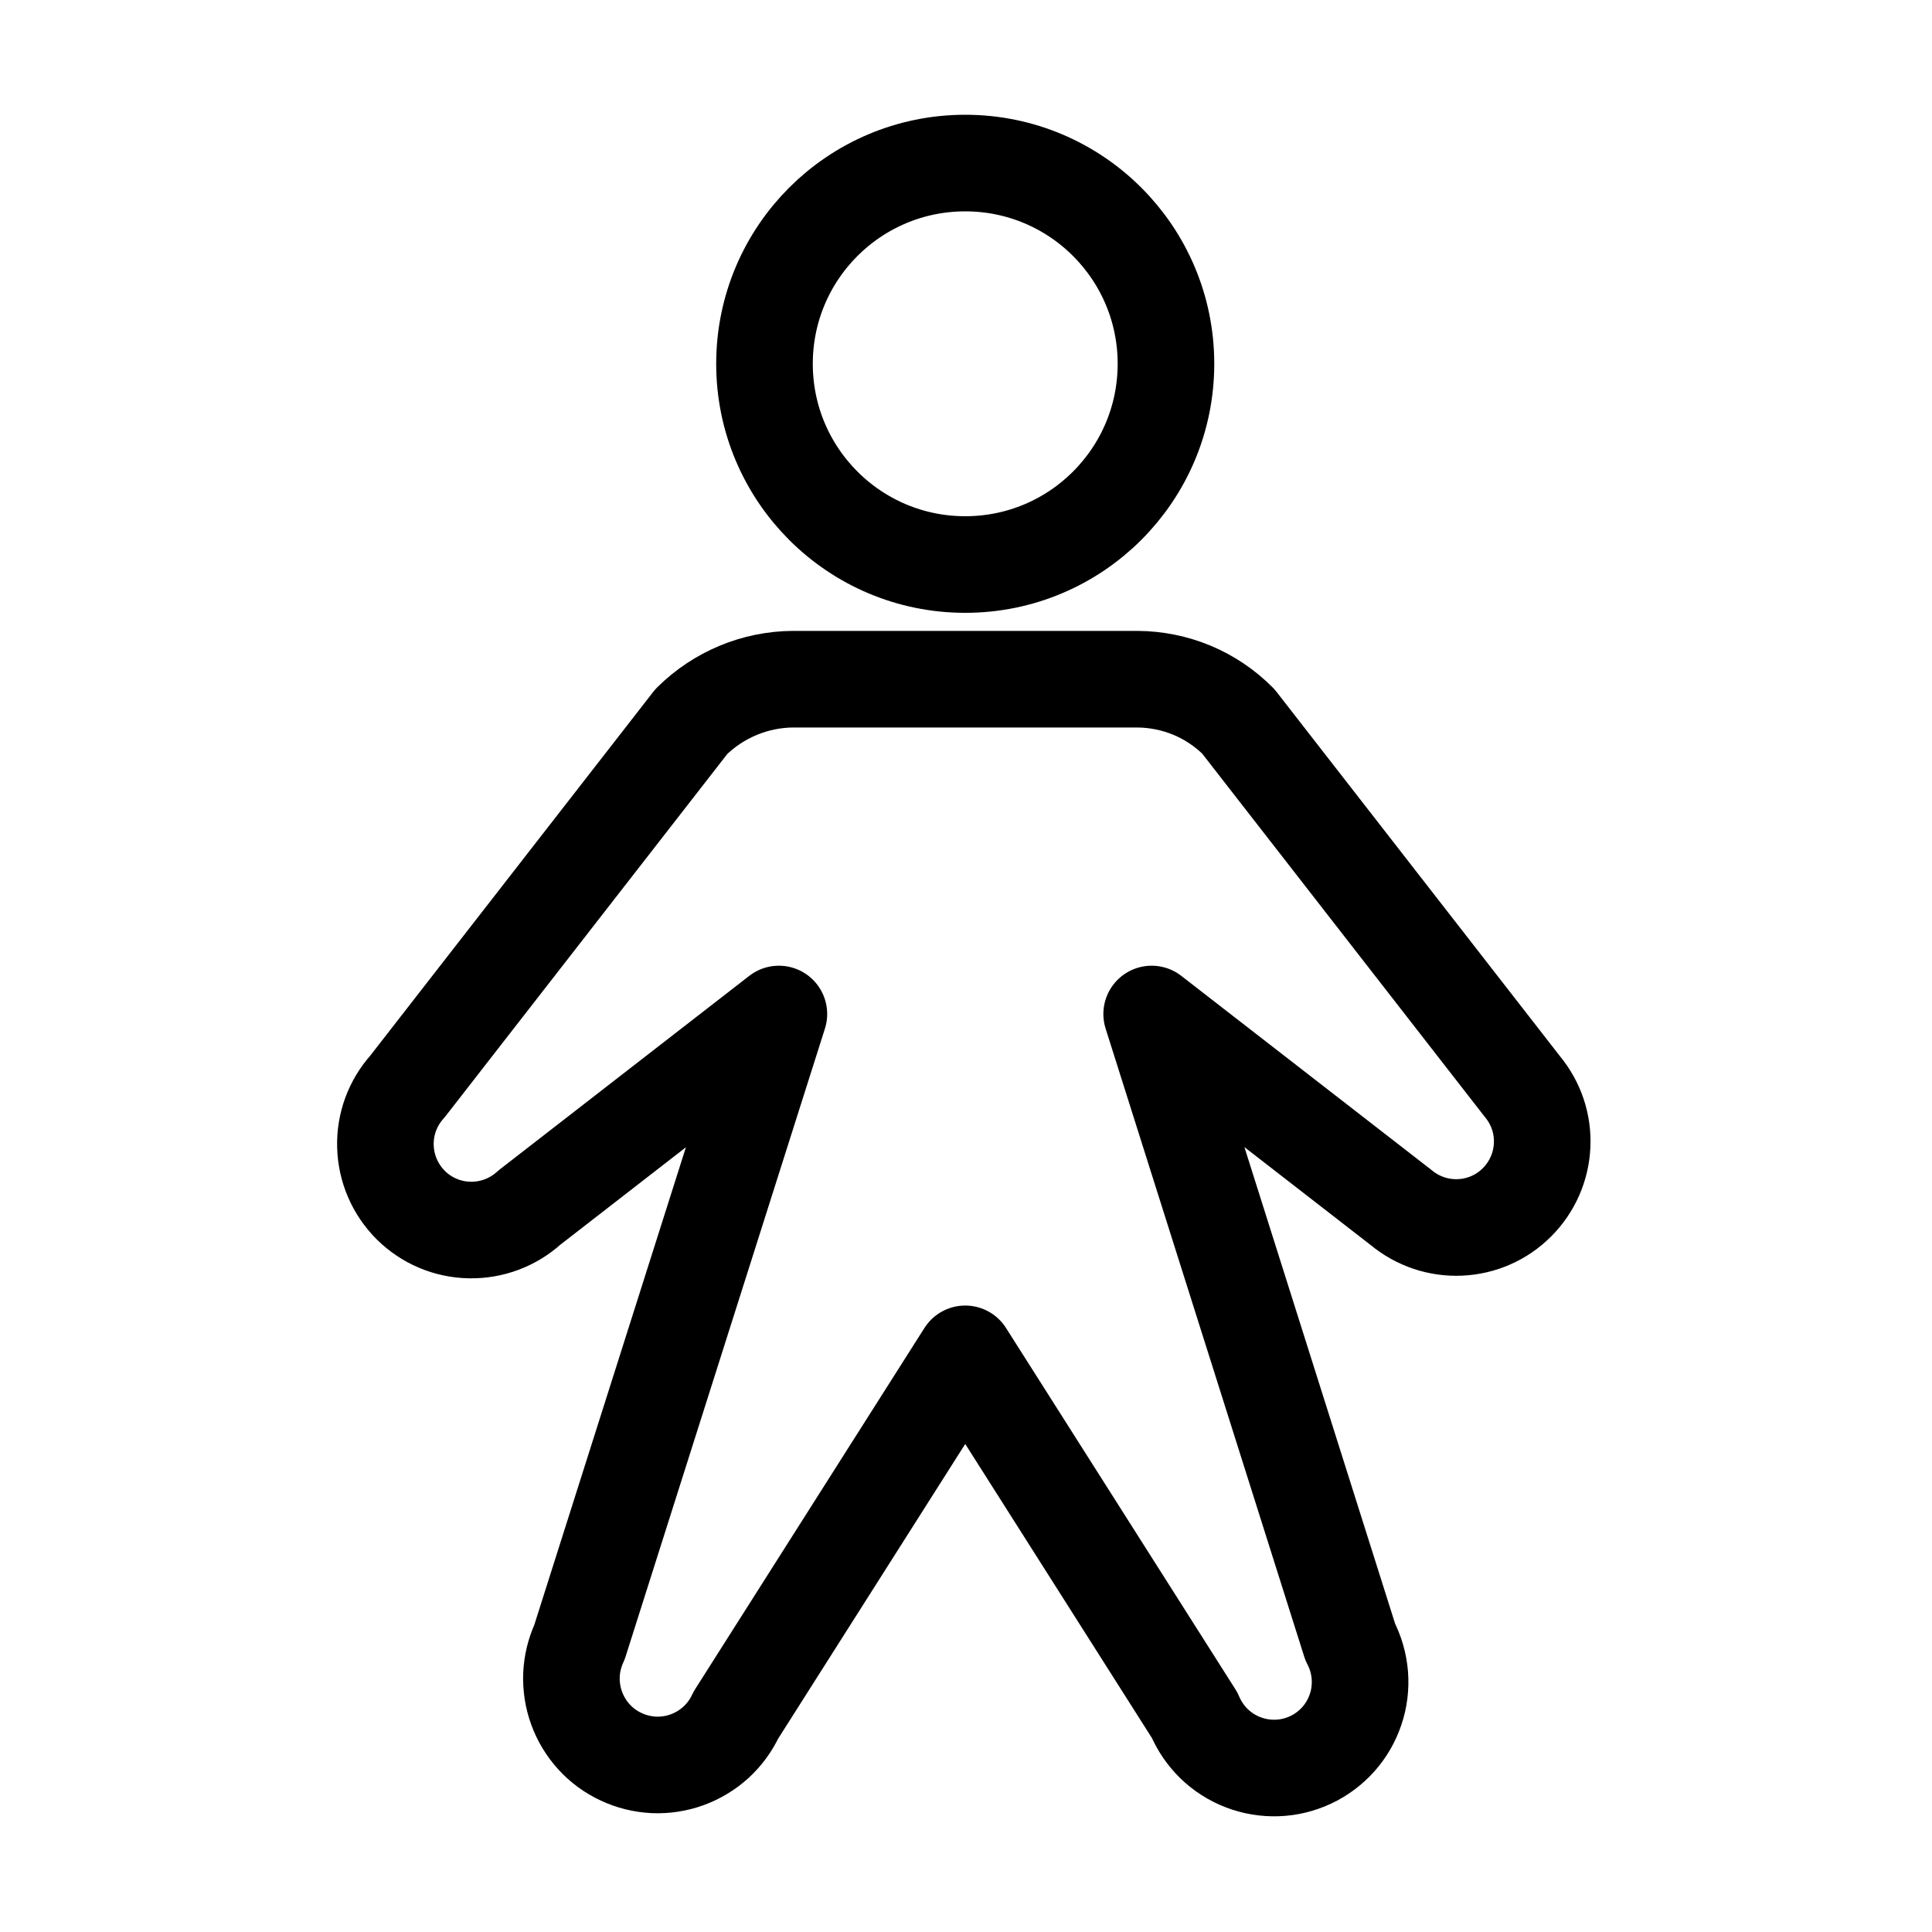
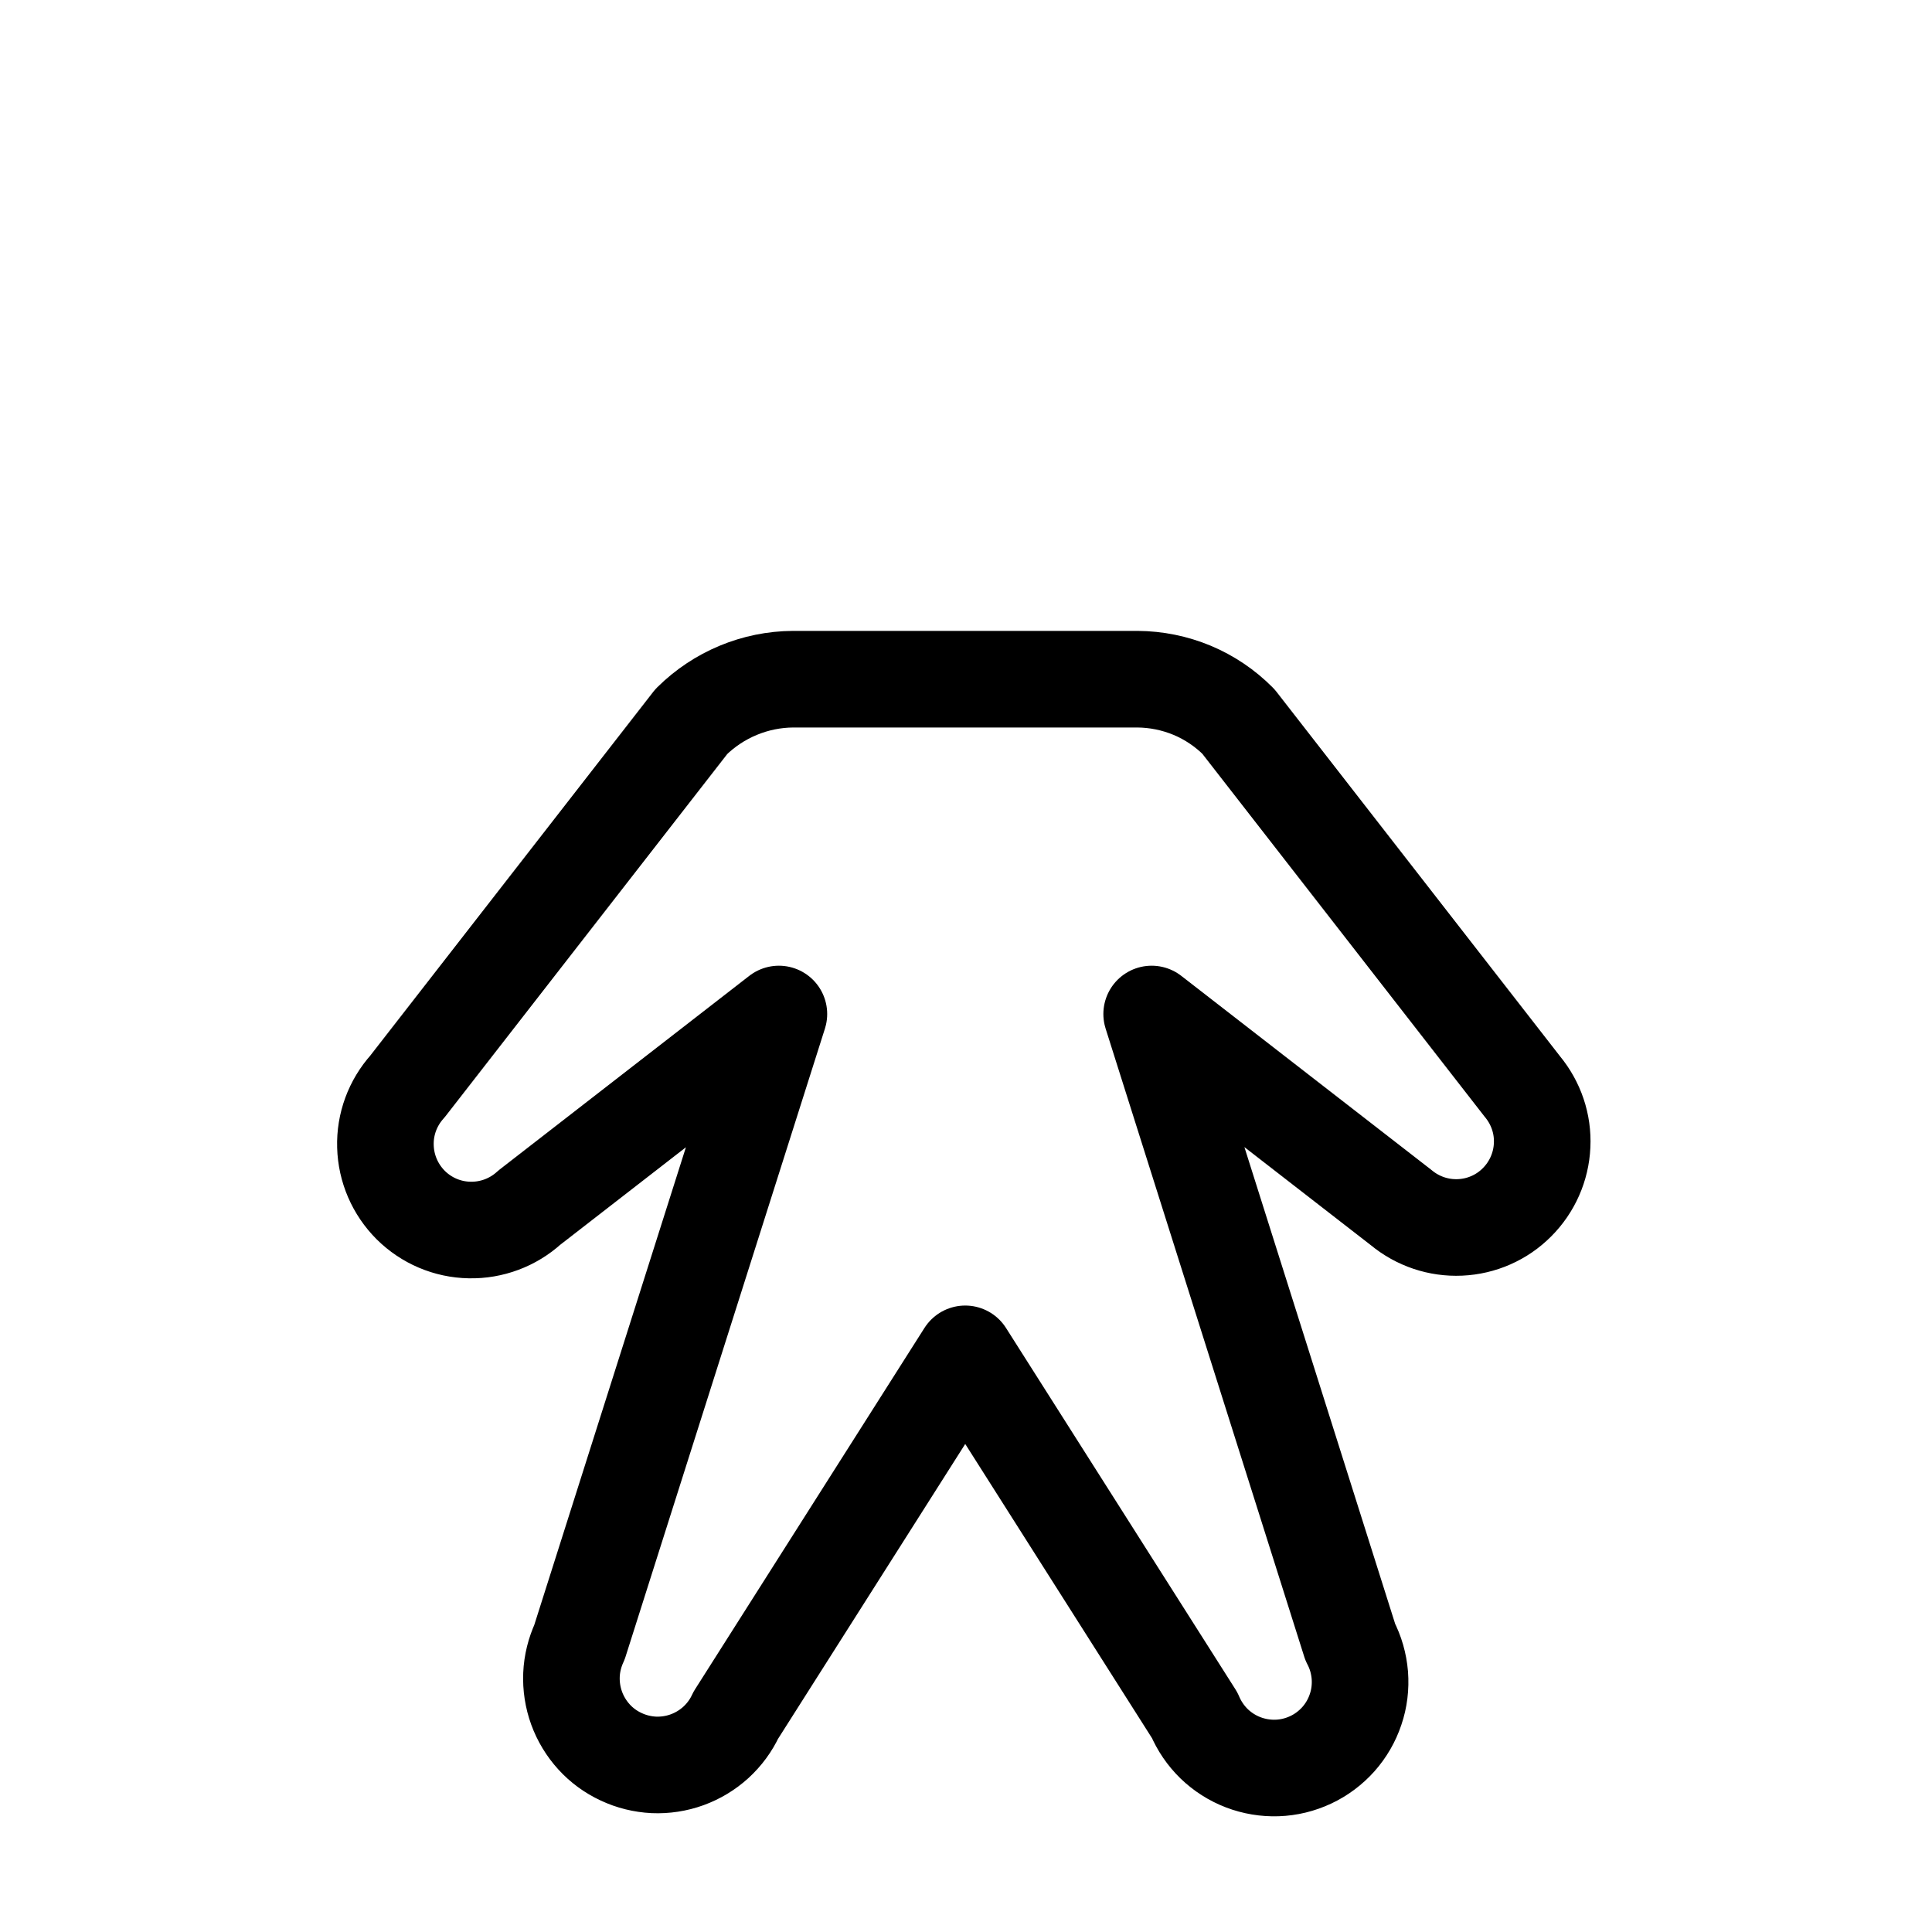
<svg xmlns="http://www.w3.org/2000/svg" fill="none" viewBox="0 0 20 20" height="20" width="20">
  <g clip-path="url(#clip0_451_1162)">
-     <path stroke-linejoin="round" stroke-linecap="round" stroke="black" d="M9.992 5.844C11.14 5.844 12.07 4.913 12.07 3.766C12.07 2.618 11.14 1.688 9.992 1.688C8.844 1.688 7.914 2.618 7.914 3.766C7.914 4.913 8.844 5.844 9.992 5.844Z" />
    <path stroke-linejoin="round" stroke-linecap="round" stroke="black" d="M11.922 10.497L14.505 12.501C14.676 12.643 14.893 12.716 15.115 12.706C15.337 12.696 15.547 12.604 15.704 12.446C15.861 12.289 15.954 12.079 15.964 11.857C15.975 11.635 15.901 11.418 15.759 11.247L12.82 7.469C12.683 7.331 12.52 7.221 12.341 7.146C12.161 7.071 11.968 7.032 11.774 7.031H8.211C7.816 7.033 7.438 7.191 7.157 7.469L4.218 11.247C4.065 11.417 3.983 11.639 3.99 11.867C3.996 12.096 4.09 12.313 4.252 12.475C4.414 12.636 4.632 12.729 4.861 12.733C5.089 12.738 5.311 12.655 5.48 12.501L8.063 10.497L5.999 16.999C5.95 17.105 5.921 17.22 5.916 17.337C5.911 17.454 5.929 17.572 5.969 17.682C6.009 17.792 6.07 17.893 6.149 17.98C6.228 18.067 6.324 18.137 6.43 18.186C6.536 18.236 6.651 18.264 6.768 18.27C6.885 18.275 7.003 18.257 7.113 18.217C7.223 18.177 7.324 18.116 7.411 18.037C7.498 17.957 7.568 17.862 7.617 17.756L9.992 14.015L12.367 17.756C12.414 17.867 12.482 17.967 12.568 18.051C12.655 18.135 12.757 18.2 12.869 18.243C12.981 18.286 13.101 18.306 13.221 18.302C13.341 18.298 13.459 18.269 13.568 18.218C13.677 18.167 13.774 18.094 13.854 18.005C13.934 17.915 13.995 17.81 14.033 17.696C14.072 17.582 14.086 17.462 14.077 17.342C14.067 17.222 14.034 17.105 13.978 16.999L11.922 10.497Z" />
  </g>
  <defs>
    <clipPath id="clip0_451_1162">
      <rect fill="white" height="20" width="20" />
    </clipPath>
  </defs>
</svg>